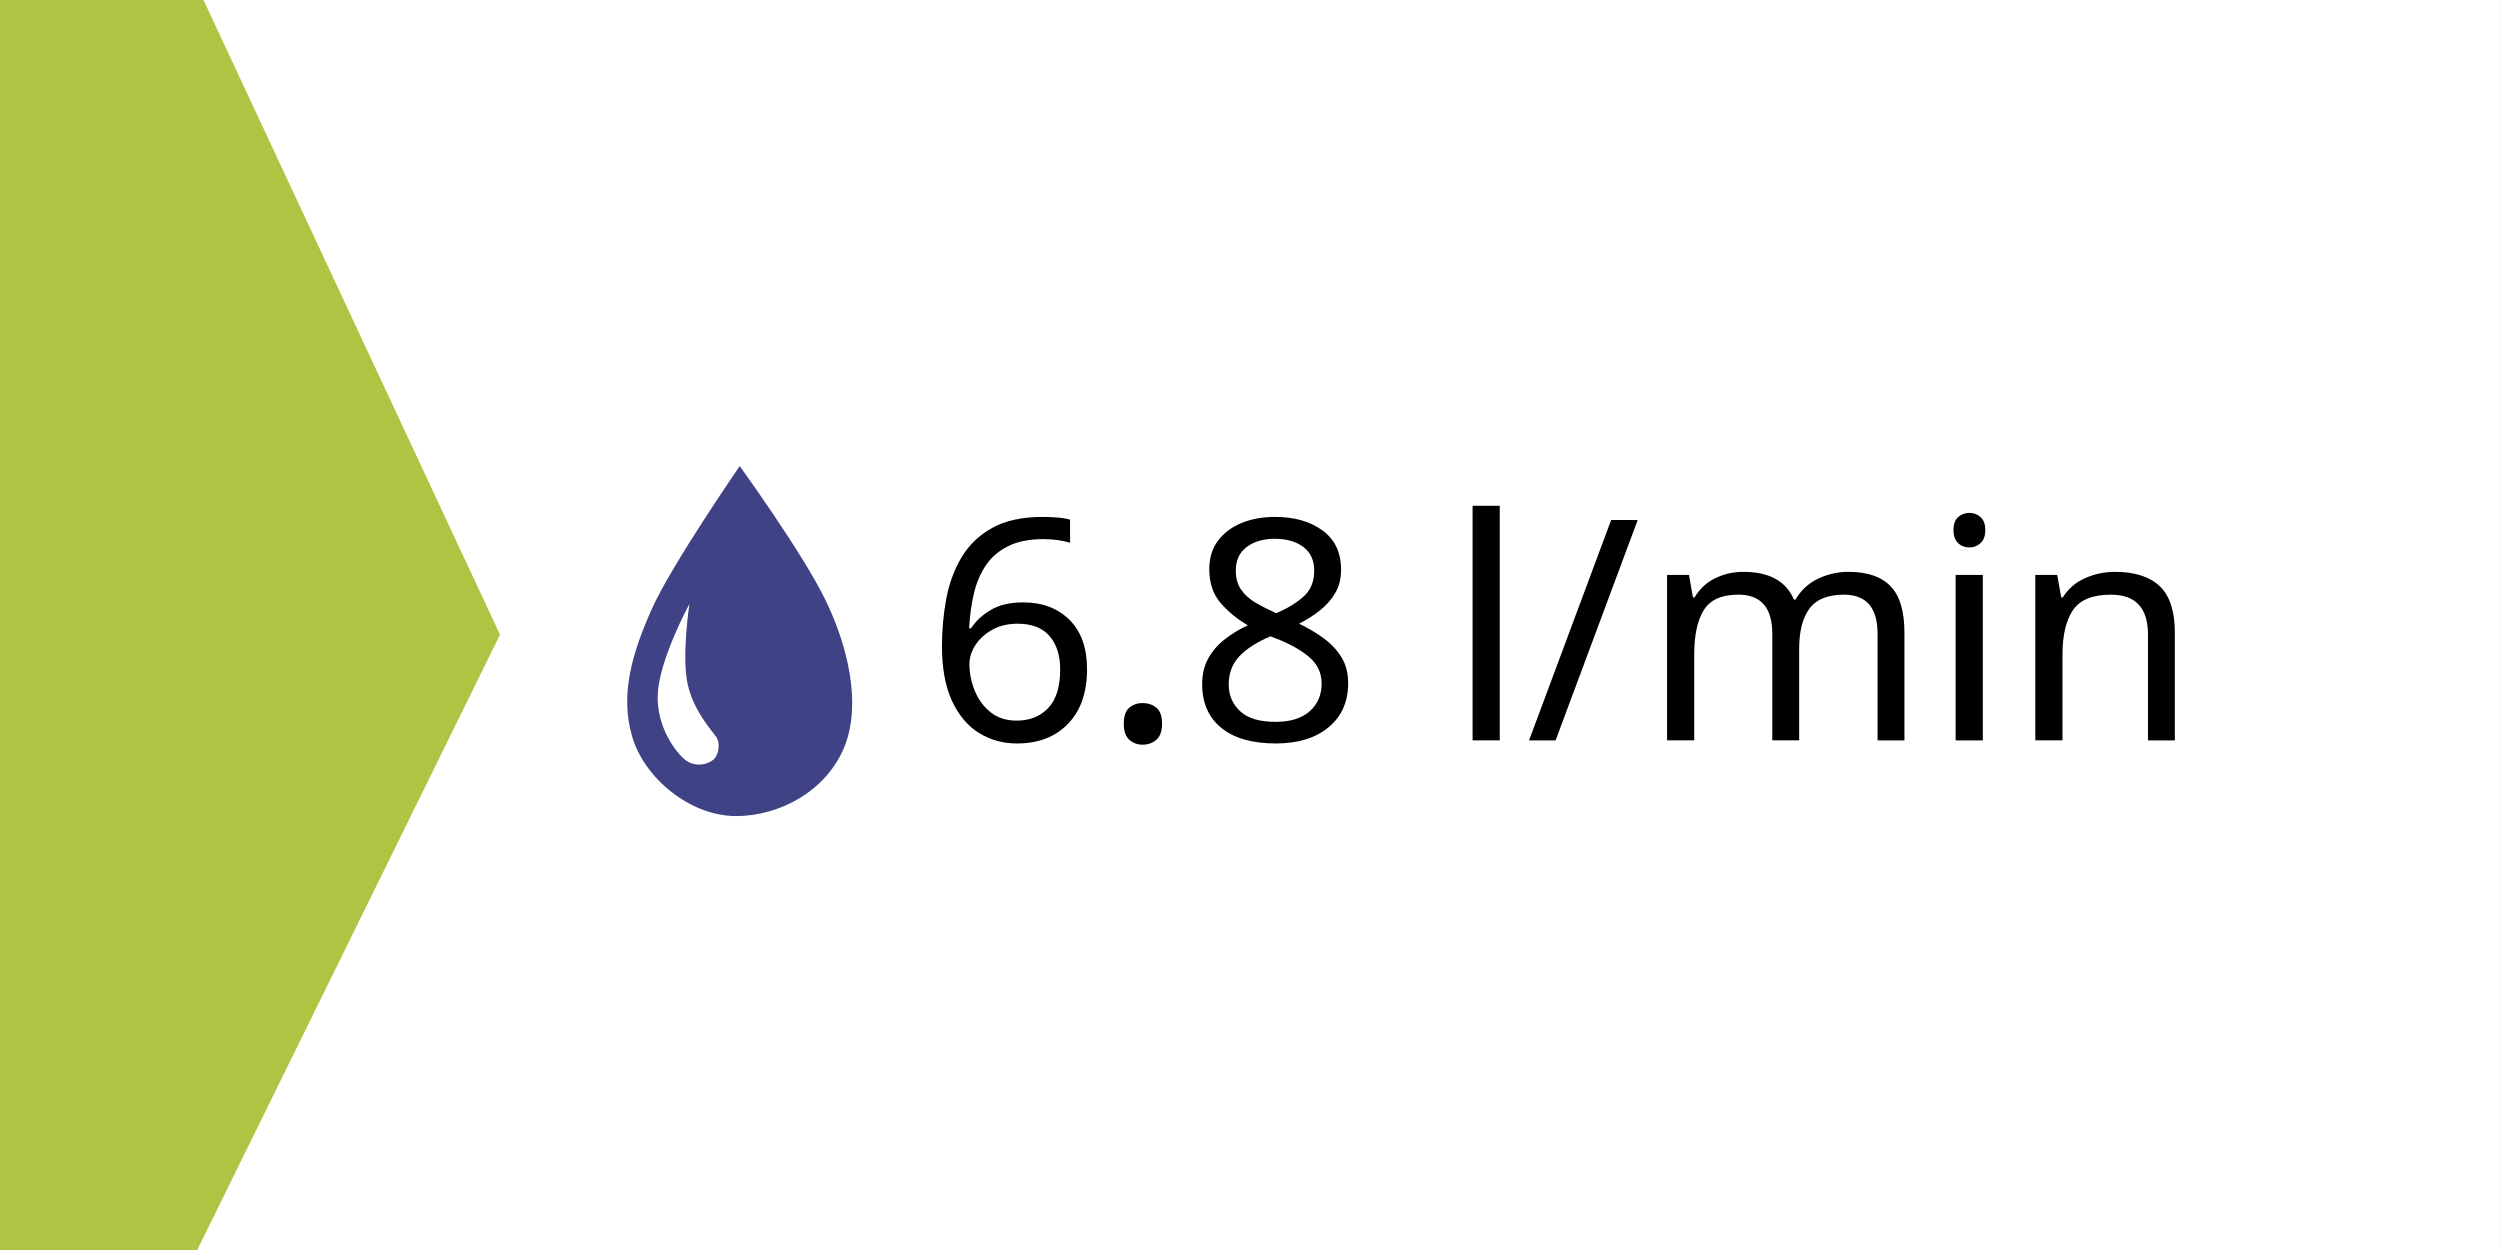
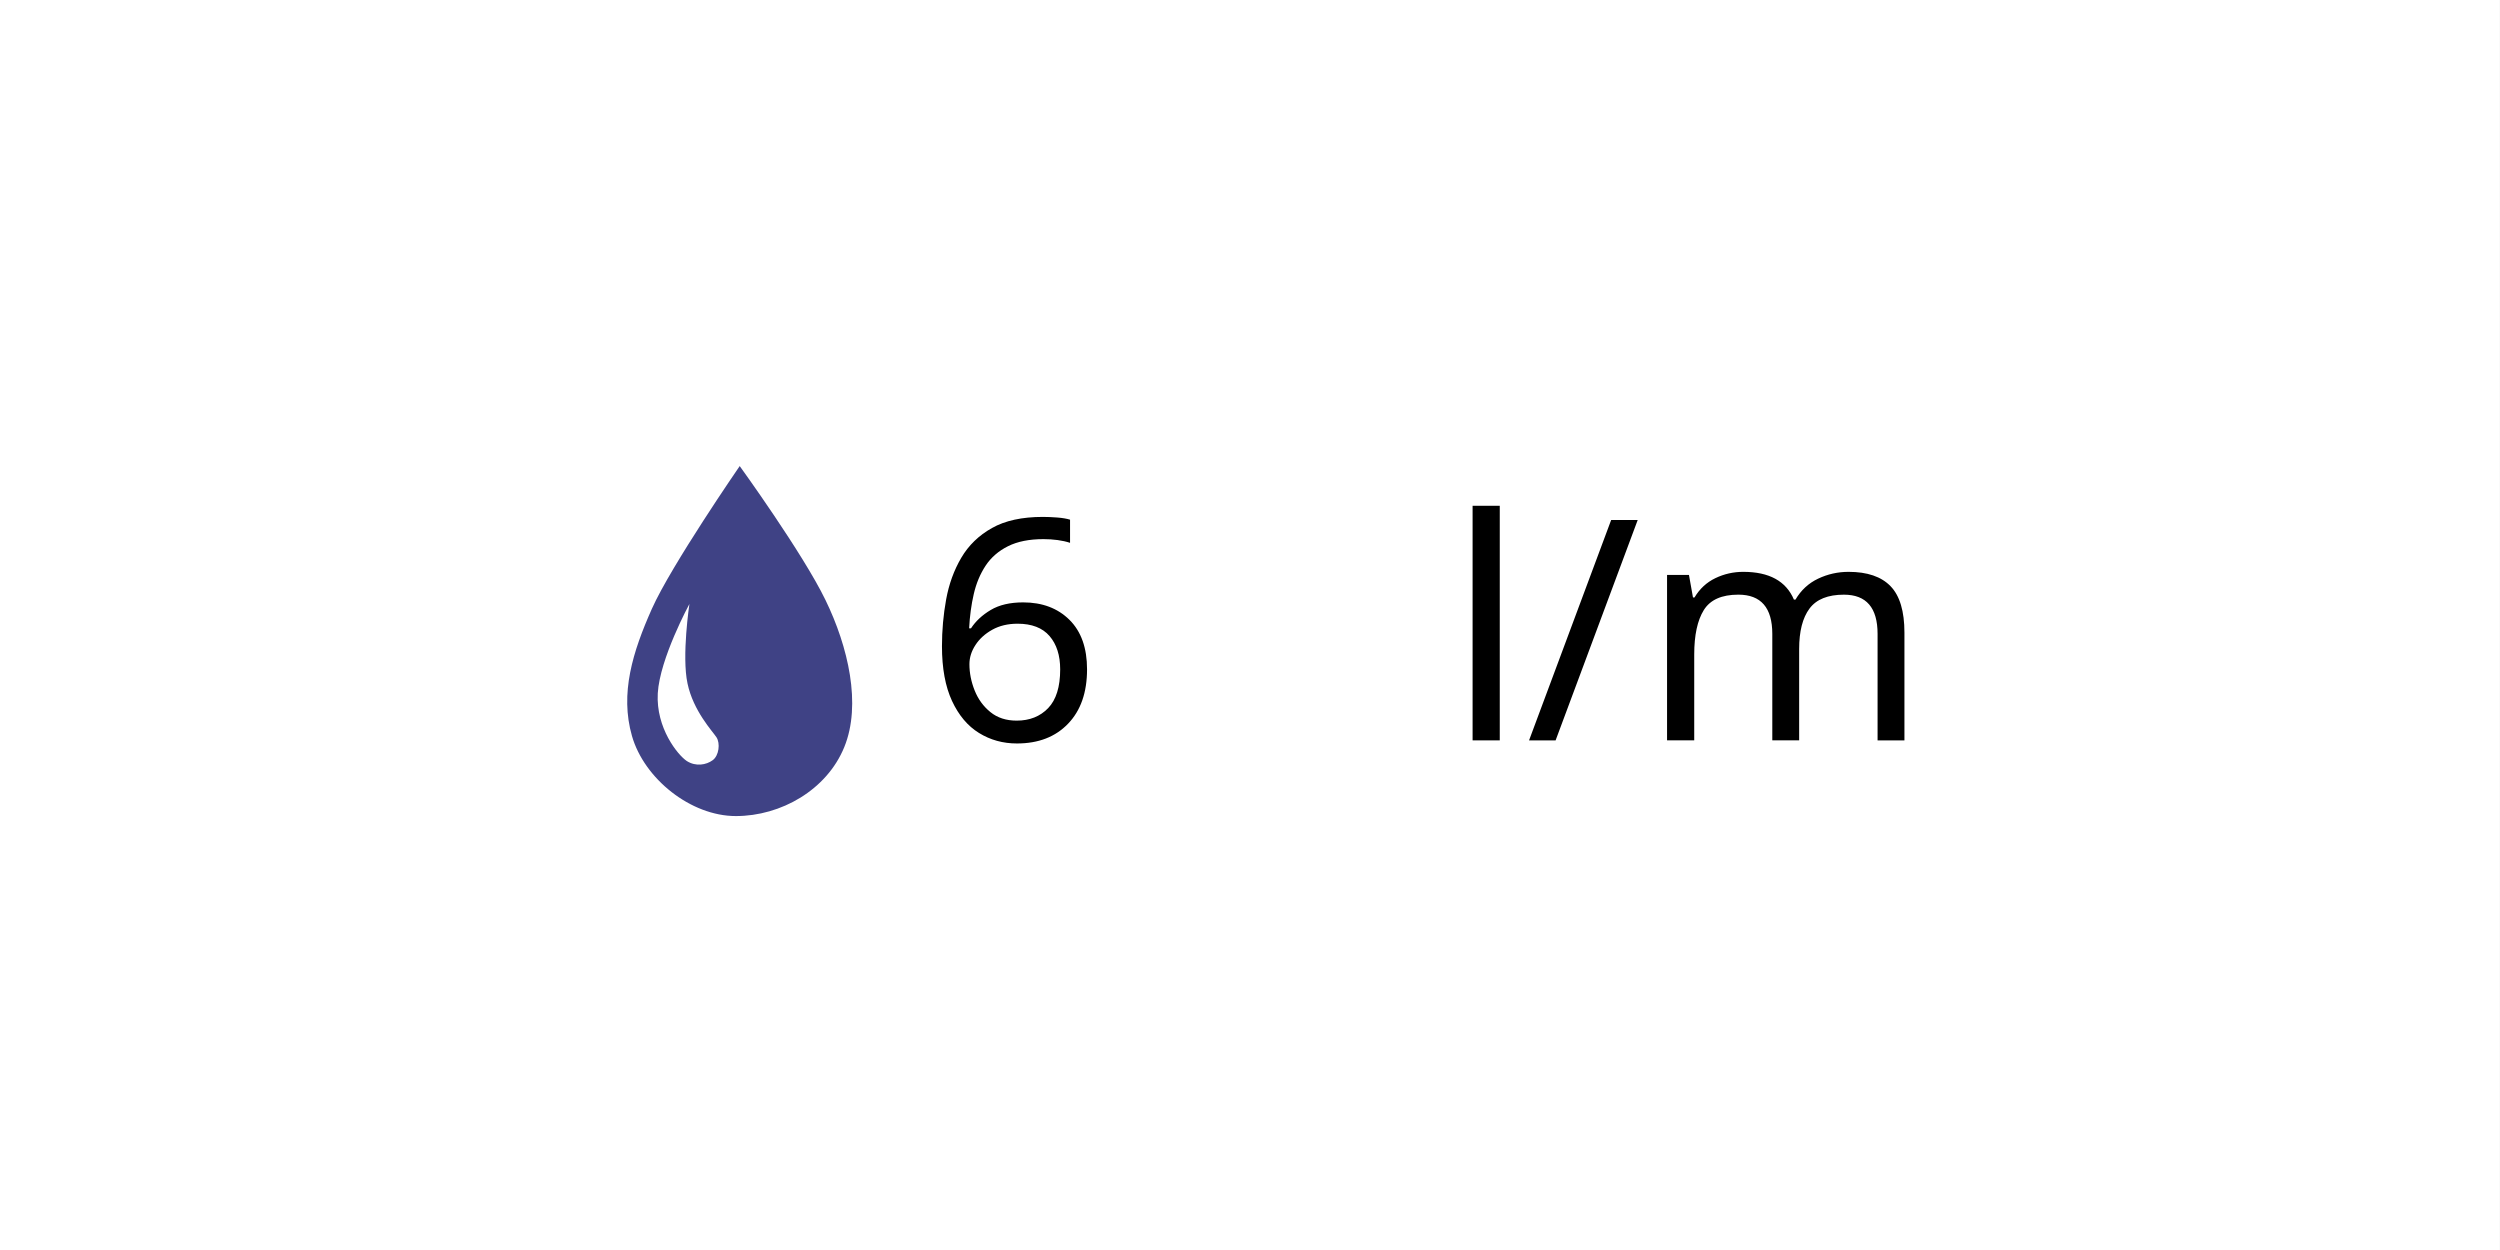
<svg xmlns="http://www.w3.org/2000/svg" xmlns:xlink="http://www.w3.org/1999/xlink" version="1.1" x="0px" y="0px" width="128.277px" height="64.141px" viewBox="0 0 128.277 64.141" enable-background="new 0 0 128.277 64.141" xml:space="preserve">
  <rect x="0" y="0" width="128.277" height="64.141" fill="#808080" stroke="none" />
  <g id="Guide">
</g>
  <g id="Artwork">
    <g>
      <defs>
        <polyline id="SVGID_1_" points="0,0 128.275,0 128.275,64.138 0,64.138 0,0    " />
      </defs>
      <clipPath id="SVGID_2_">
        <use xlink:href="#SVGID_1_" overflow="visible" />
      </clipPath>
      <rect clip-path="url(#SVGID_2_)" fill="#FFFFFF" width="128.275" height="64.138" />
    </g>
    <g>
      <defs>
        <rect id="SVGID_3_" width="128.277" height="64.139" />
      </defs>
      <clipPath id="SVGID_4_">
        <use xlink:href="#SVGID_3_" overflow="visible" />
      </clipPath>
      <path clip-path="url(#SVGID_4_)" fill="#3F4285" d="M42.358,30.792c-1.159-2.396-4.403-6.878-4.403-6.878s-3.508,5.09-4.503,7.315    c-0.989,2.221-1.652,4.347-1.025,6.536c0.627,2.189,3.014,4.108,5.331,4.108c2.316,0,4.667-1.343,5.562-3.538    C44.214,36.149,43.519,33.179,42.358,30.792 M36.565,39.009c-0.327,0.239-0.86,0.337-1.326,0.039    c-0.463-0.31-1.586-1.69-1.488-3.473c0.102-1.786,1.624-4.585,1.624-4.585s-0.402,2.666-0.098,4.08    c0.297,1.413,1.289,2.457,1.487,2.762C36.962,38.137,36.896,38.772,36.565,39.009L36.565,39.009z" />
    </g>
    <g>
      <defs>
-         <rect id="SVGID_5_" width="128.277" height="64.139" />
-       </defs>
+         </defs>
      <clipPath id="SVGID_6_">
        <use xlink:href="#SVGID_5_" overflow="visible" />
      </clipPath>
      <polyline clip-path="url(#SVGID_6_)" fill="#ADC542" points="0,64.141 0,0.003 10.442,0.003 25.656,32.566 10.118,64.141     0,64.141   " />
    </g>
    <g>
      <path d="M48.333,33.159c0-0.813,0.071-1.613,0.214-2.4c0.143-0.786,0.401-1.499,0.776-2.138c0.375-0.639,0.9-1.148,1.576-1.528    c0.676-0.381,1.547-0.57,2.613-0.57c0.222,0,0.467,0.011,0.736,0.031c0.27,0.021,0.488,0.059,0.657,0.111v1.188    c-0.19-0.063-0.403-0.11-0.642-0.143c-0.237-0.031-0.478-0.047-0.721-0.047c-0.729,0-1.336,0.121-1.821,0.364    c-0.485,0.242-0.868,0.575-1.148,0.997c-0.279,0.423-0.482,0.908-0.609,1.458c-0.127,0.549-0.206,1.135-0.237,1.758h0.095    c0.242-0.37,0.58-0.684,1.014-0.942c0.433-0.259,0.987-0.389,1.663-0.389c0.981,0,1.773,0.299,2.376,0.896    c0.602,0.597,0.902,1.443,0.902,2.542c0,1.183-0.324,2.112-0.974,2.787c-0.649,0.677-1.523,1.014-2.622,1.014    c-0.718,0-1.367-0.179-1.947-0.538c-0.581-0.358-1.043-0.908-1.387-1.647C48.505,35.224,48.333,34.289,48.333,33.159z     M52.166,36.976c0.665,0,1.204-0.214,1.616-0.642c0.411-0.428,0.617-1.09,0.617-1.987c0-0.718-0.182-1.288-0.546-1.711    c-0.364-0.422-0.911-0.633-1.64-0.633c-0.496,0-0.93,0.103-1.299,0.309c-0.37,0.206-0.657,0.467-0.863,0.784    c-0.206,0.316-0.309,0.644-0.309,0.981c0,0.454,0.089,0.905,0.269,1.354c0.18,0.449,0.449,0.818,0.809,1.108    C51.179,36.831,51.628,36.976,52.166,36.976z" />
-       <path d="M57.662,37.134c0-0.39,0.095-0.665,0.285-0.823c0.19-0.158,0.417-0.237,0.681-0.237c0.274,0,0.509,0.079,0.705,0.237    c0.195,0.158,0.293,0.434,0.293,0.823c0,0.381-0.098,0.655-0.293,0.824c-0.196,0.169-0.431,0.253-0.705,0.253    c-0.264,0-0.49-0.084-0.681-0.253C57.757,37.789,57.662,37.515,57.662,37.134z" />
-       <path d="M65.47,38.148c-1.215,0-2.149-0.266-2.804-0.8c-0.654-0.532-0.981-1.28-0.981-2.241c0-0.517,0.107-0.966,0.324-1.346    c0.217-0.38,0.504-0.707,0.863-0.982c0.359-0.275,0.744-0.507,1.156-0.696c-0.549-0.317-1.017-0.7-1.401-1.149    c-0.386-0.449-0.578-1.021-0.578-1.719c0-0.581,0.147-1.069,0.443-1.465c0.295-0.396,0.696-0.699,1.203-0.911    c0.507-0.211,1.083-0.316,1.727-0.316c0.993,0,1.806,0.232,2.439,0.696c0.634,0.465,0.95,1.136,0.95,2.012    c0,0.454-0.098,0.851-0.293,1.188s-0.457,0.636-0.784,0.895c-0.327,0.259-0.687,0.488-1.077,0.689    c0.465,0.222,0.888,0.473,1.267,0.752c0.38,0.28,0.684,0.604,0.91,0.974c0.228,0.37,0.341,0.813,0.341,1.331    c0,0.95-0.335,1.702-1.006,2.257C67.5,37.871,66.6,38.148,65.47,38.148z M65.439,37.039c0.771,0,1.359-0.182,1.766-0.546    c0.406-0.364,0.609-0.837,0.609-1.418c0-0.549-0.216-1.006-0.649-1.37c-0.433-0.364-1.008-0.684-1.726-0.958l-0.254-0.095    c-0.697,0.295-1.228,0.636-1.592,1.022c-0.364,0.385-0.546,0.868-0.546,1.449c0,0.549,0.194,1.006,0.586,1.37    C64.024,36.858,64.625,37.039,65.439,37.039z M65.485,31.464c0.549-0.232,1.011-0.512,1.386-0.84    c0.375-0.327,0.562-0.775,0.562-1.346c0-0.528-0.185-0.932-0.555-1.212c-0.369-0.279-0.86-0.42-1.473-0.42    c-0.581,0-1.059,0.141-1.434,0.42c-0.375,0.28-0.562,0.684-0.562,1.212c0,0.391,0.092,0.718,0.276,0.981    c0.185,0.265,0.436,0.489,0.753,0.674C64.757,31.118,65.106,31.295,65.485,31.464z" />
      <path d="M76.953,37.989H75.56V25.952h1.394V37.989z" />
      <path d="M84.032,26.681l-4.213,11.309h-1.362l4.213-11.309H84.032z" />
      <path d="M94.851,29.342c0.961,0,1.679,0.245,2.154,0.736c0.476,0.491,0.713,1.285,0.713,2.384v5.527H96.34v-5.464    c0-1.341-0.576-2.012-1.727-2.012c-0.823,0-1.412,0.237-1.766,0.713c-0.354,0.475-0.531,1.167-0.531,2.074v4.688h-1.378v-5.464    c0-1.341-0.581-2.012-1.742-2.012c-0.855,0-1.446,0.264-1.773,0.792c-0.328,0.528-0.491,1.288-0.491,2.28v4.403h-1.394V29.5h1.124    l0.206,1.156h0.079c0.264-0.443,0.62-0.774,1.069-0.99c0.448-0.216,0.927-0.324,1.434-0.324c1.33,0,2.195,0.475,2.598,1.425h0.079    c0.285-0.485,0.673-0.844,1.164-1.076C93.781,29.458,94.302,29.342,94.851,29.342z" />
-       <path d="M101.059,26.316c0.212,0,0.399,0.071,0.562,0.214c0.164,0.143,0.246,0.367,0.246,0.673c0,0.296-0.082,0.517-0.246,0.665    c-0.164,0.148-0.351,0.222-0.562,0.222c-0.232,0-0.427-0.073-0.586-0.222c-0.158-0.147-0.237-0.369-0.237-0.665    c0-0.306,0.079-0.53,0.237-0.673C100.632,26.388,100.826,26.316,101.059,26.316z M101.74,29.5v8.489h-1.394V29.5H101.74z" />
-       <path d="M108.52,29.342c1.014,0,1.779,0.245,2.297,0.736c0.517,0.491,0.776,1.285,0.776,2.384v5.527h-1.379v-5.433    c0-1.362-0.633-2.043-1.9-2.043c-0.939,0-1.589,0.264-1.948,0.792c-0.358,0.528-0.538,1.288-0.538,2.28v4.403h-1.394V29.5h1.124    l0.206,1.156h0.079c0.274-0.443,0.654-0.774,1.141-0.99C107.469,29.45,107.982,29.342,108.52,29.342z" />
    </g>
  </g>
</svg>